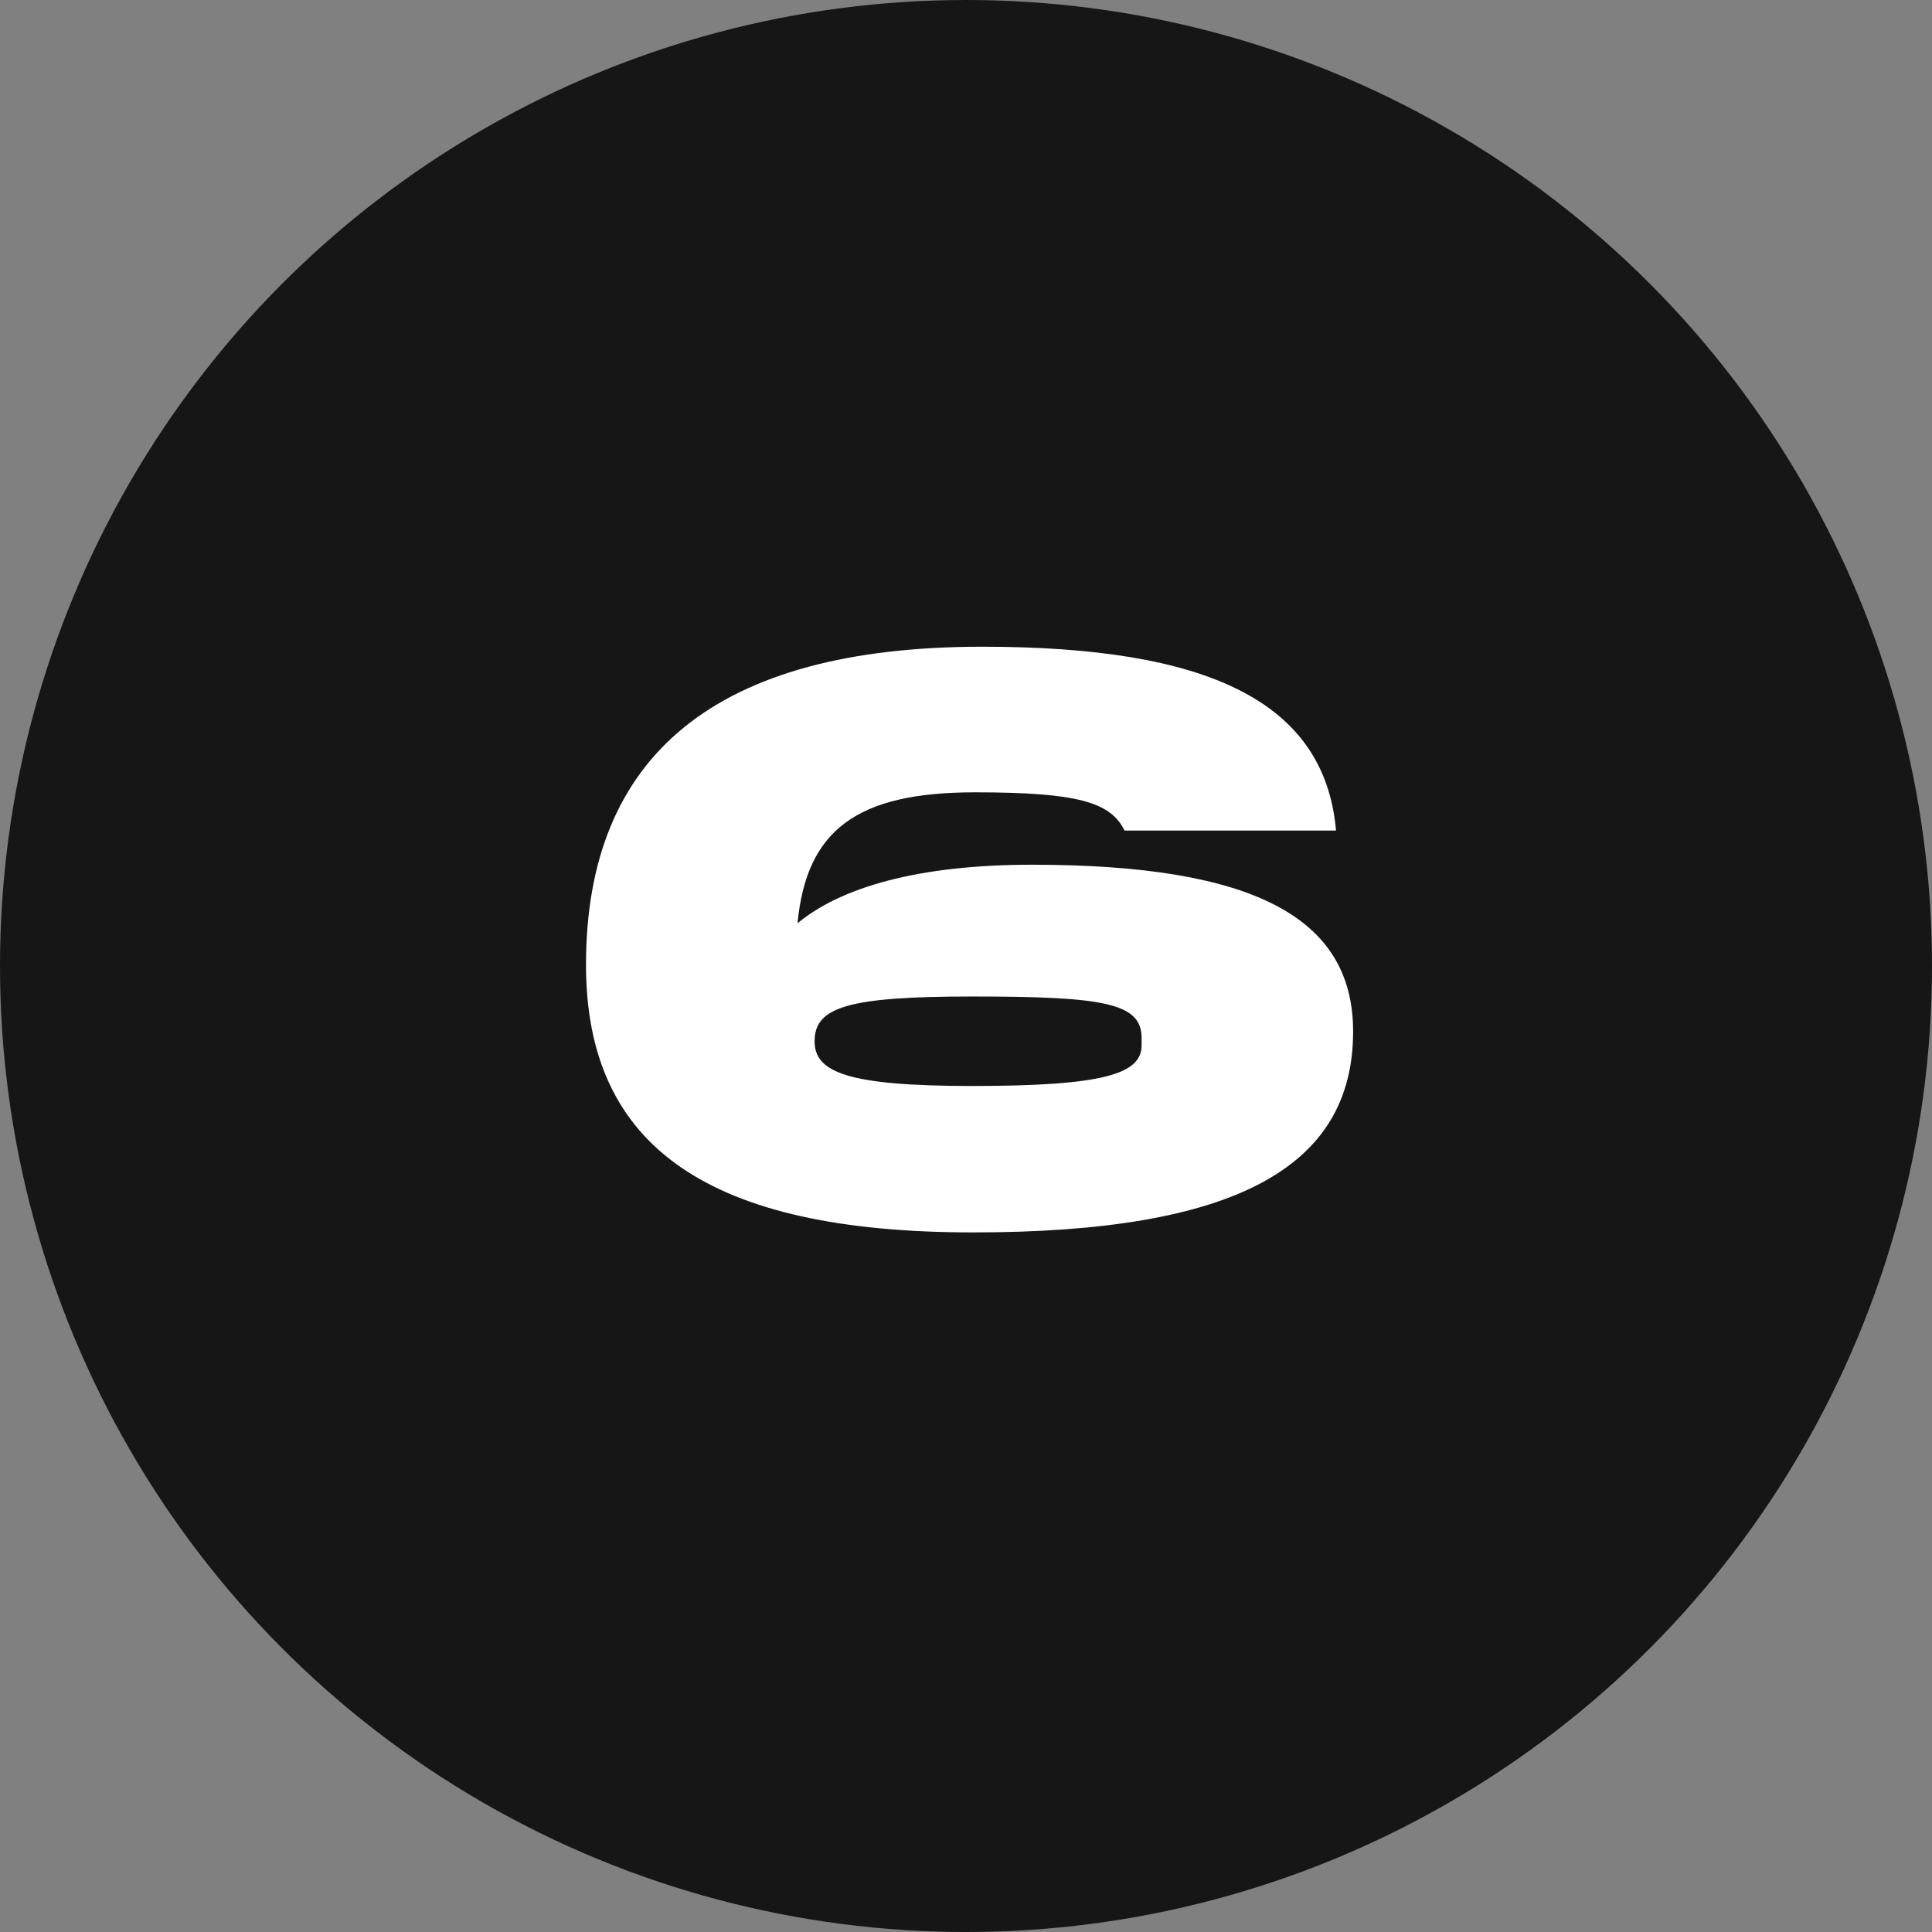
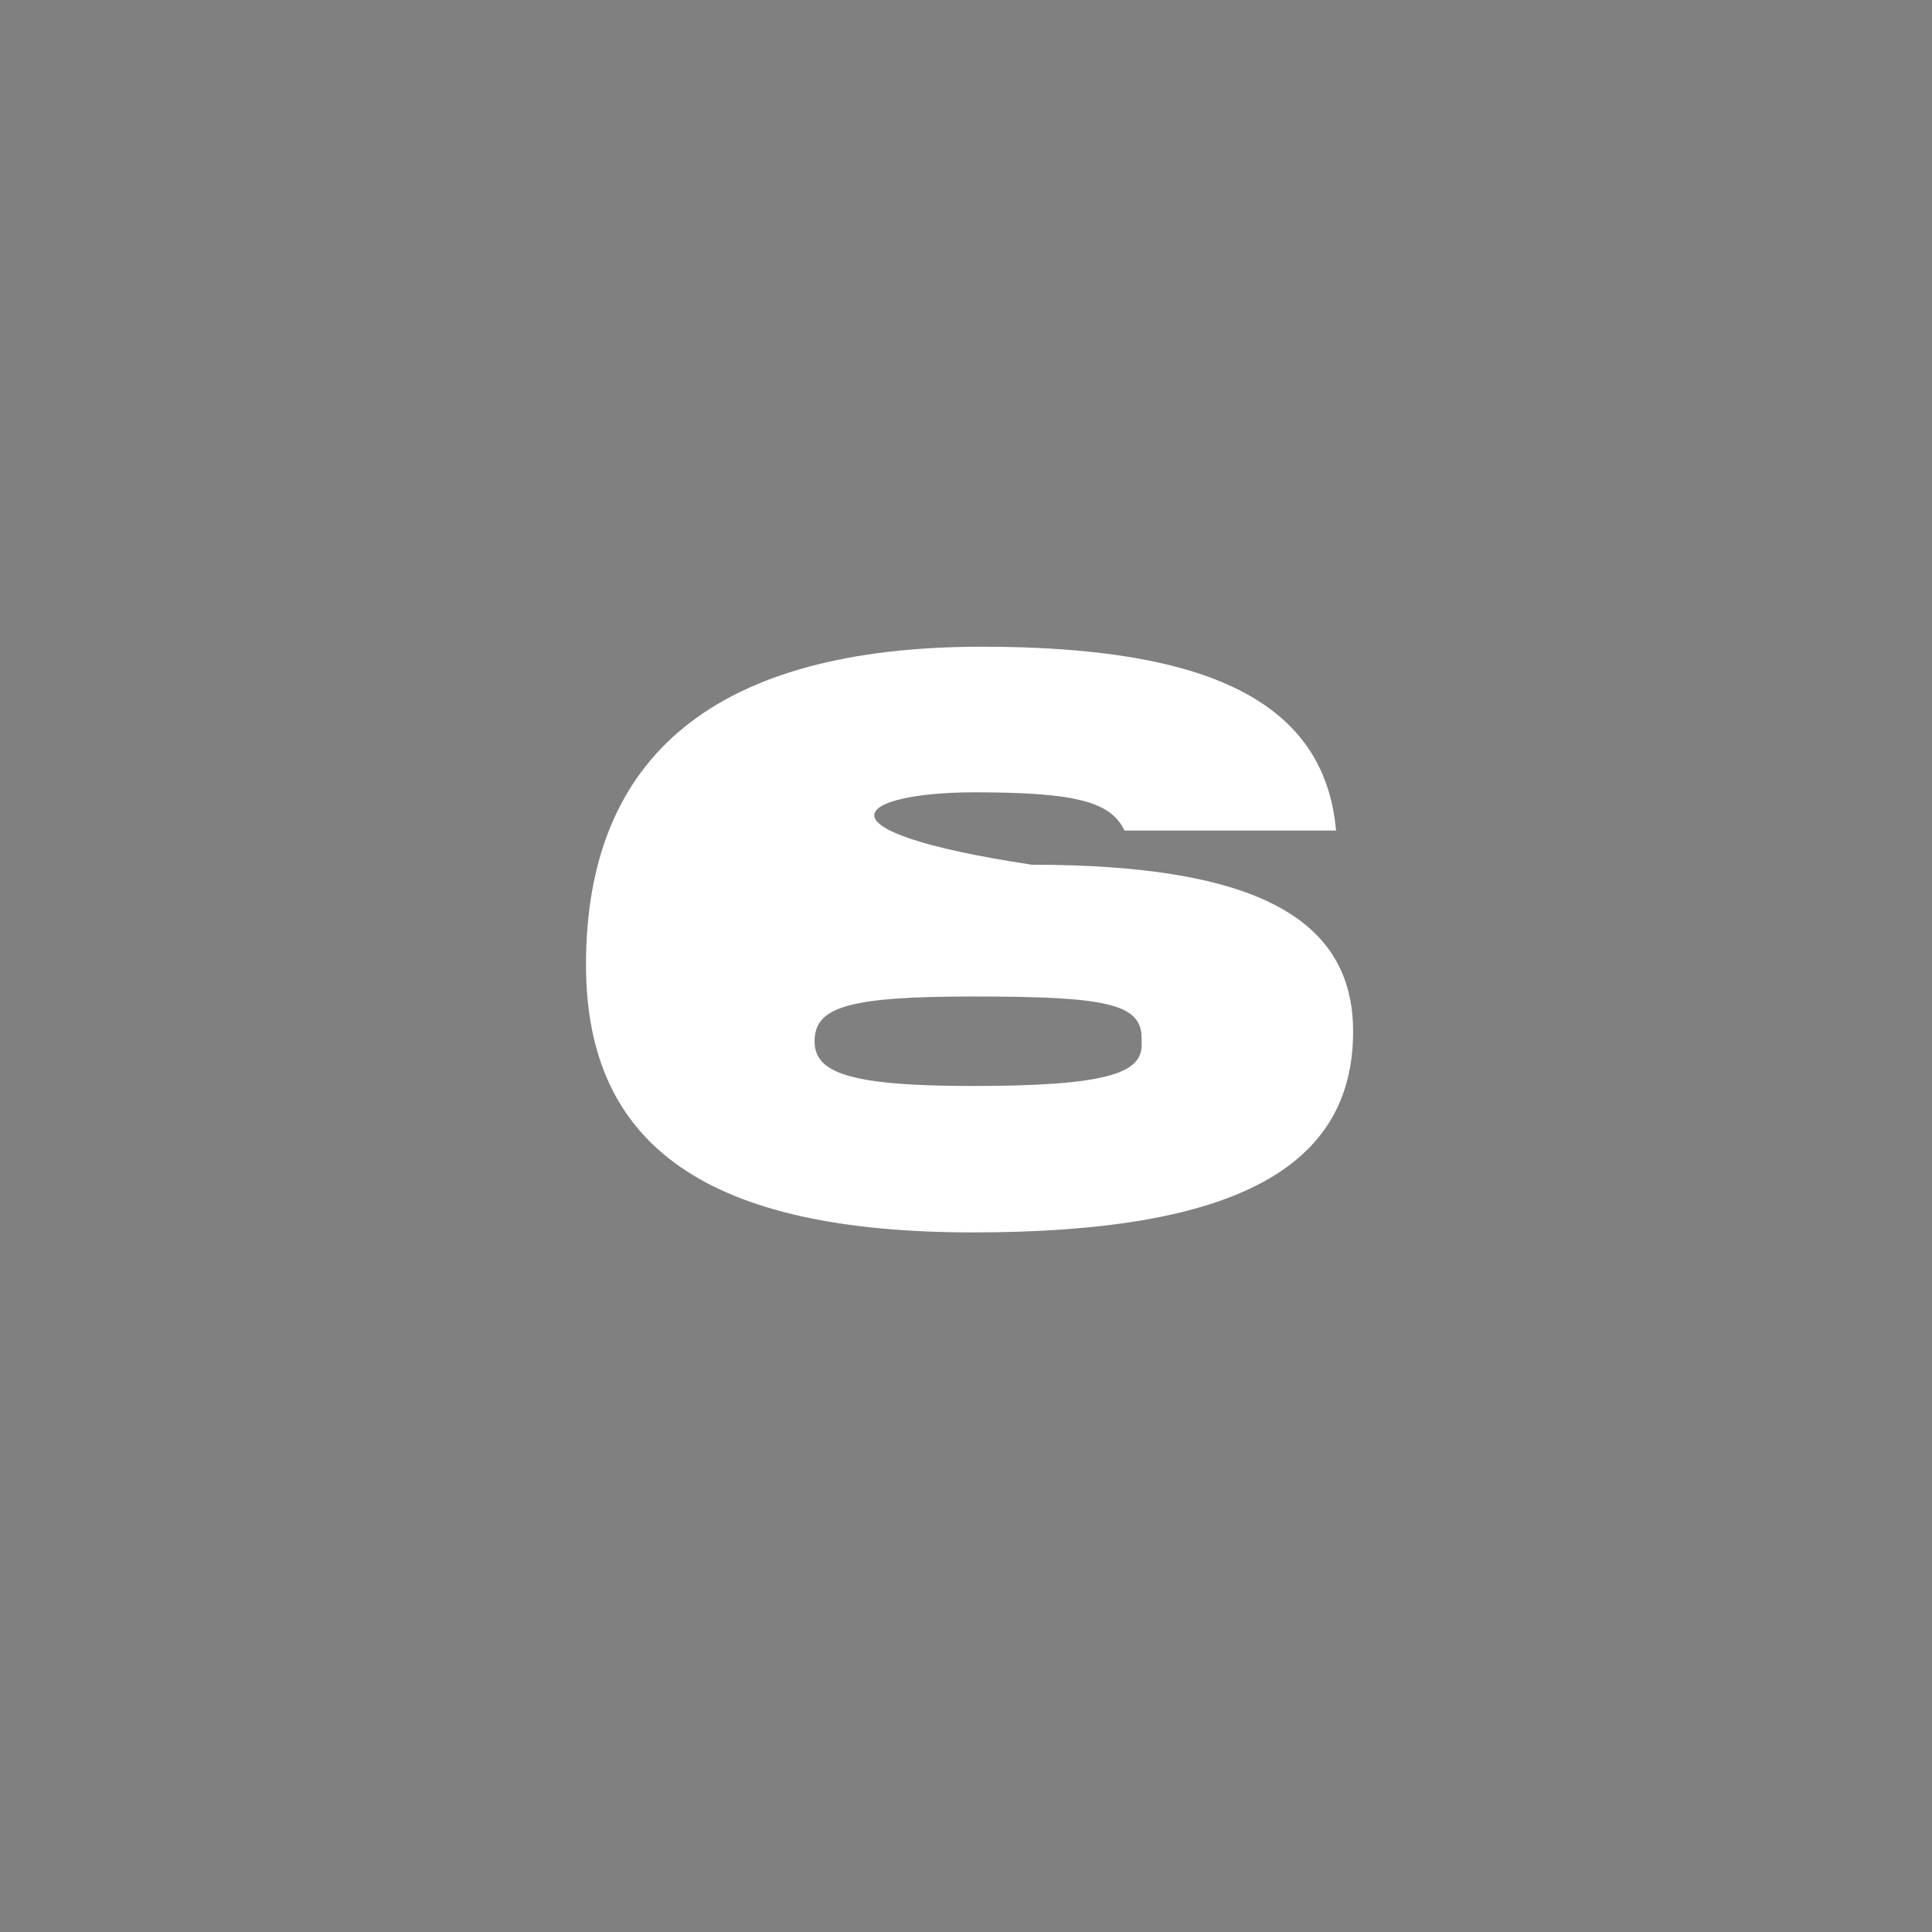
<svg xmlns="http://www.w3.org/2000/svg" width="19" height="19" viewBox="0 0 19 19" fill="none">
  <rect x="0" y="0" width="19" height="19" fill="#808080" stroke="none" />
-   <circle cx="9.5" cy="9.5" r="9.5" fill="#161616" />
-   <path d="M5.763 9.488C5.763 11.288 6.979 12.12 9.571 12.12C12.147 12.12 13.307 11.48 13.307 10.144C13.307 9.024 12.331 8.504 10.147 8.504C9.027 8.504 8.267 8.728 7.843 9.08C7.931 8.168 8.419 7.792 9.587 7.792C10.595 7.792 10.923 7.888 11.059 8.168H13.139C13.027 6.896 11.875 6.36 9.659 6.36C7.035 6.36 5.763 7.432 5.763 9.488ZM11.227 10.28C11.227 10.56 10.859 10.68 9.563 10.68C8.331 10.68 8.011 10.544 8.011 10.24C8.011 9.904 8.339 9.8 9.563 9.8C10.859 9.8 11.227 9.864 11.227 10.208V10.28Z" fill="white" />
+   <path d="M5.763 9.488C5.763 11.288 6.979 12.12 9.571 12.12C12.147 12.12 13.307 11.48 13.307 10.144C13.307 9.024 12.331 8.504 10.147 8.504C7.931 8.168 8.419 7.792 9.587 7.792C10.595 7.792 10.923 7.888 11.059 8.168H13.139C13.027 6.896 11.875 6.36 9.659 6.36C7.035 6.36 5.763 7.432 5.763 9.488ZM11.227 10.28C11.227 10.56 10.859 10.68 9.563 10.68C8.331 10.68 8.011 10.544 8.011 10.24C8.011 9.904 8.339 9.8 9.563 9.8C10.859 9.8 11.227 9.864 11.227 10.208V10.28Z" fill="white" />
</svg>